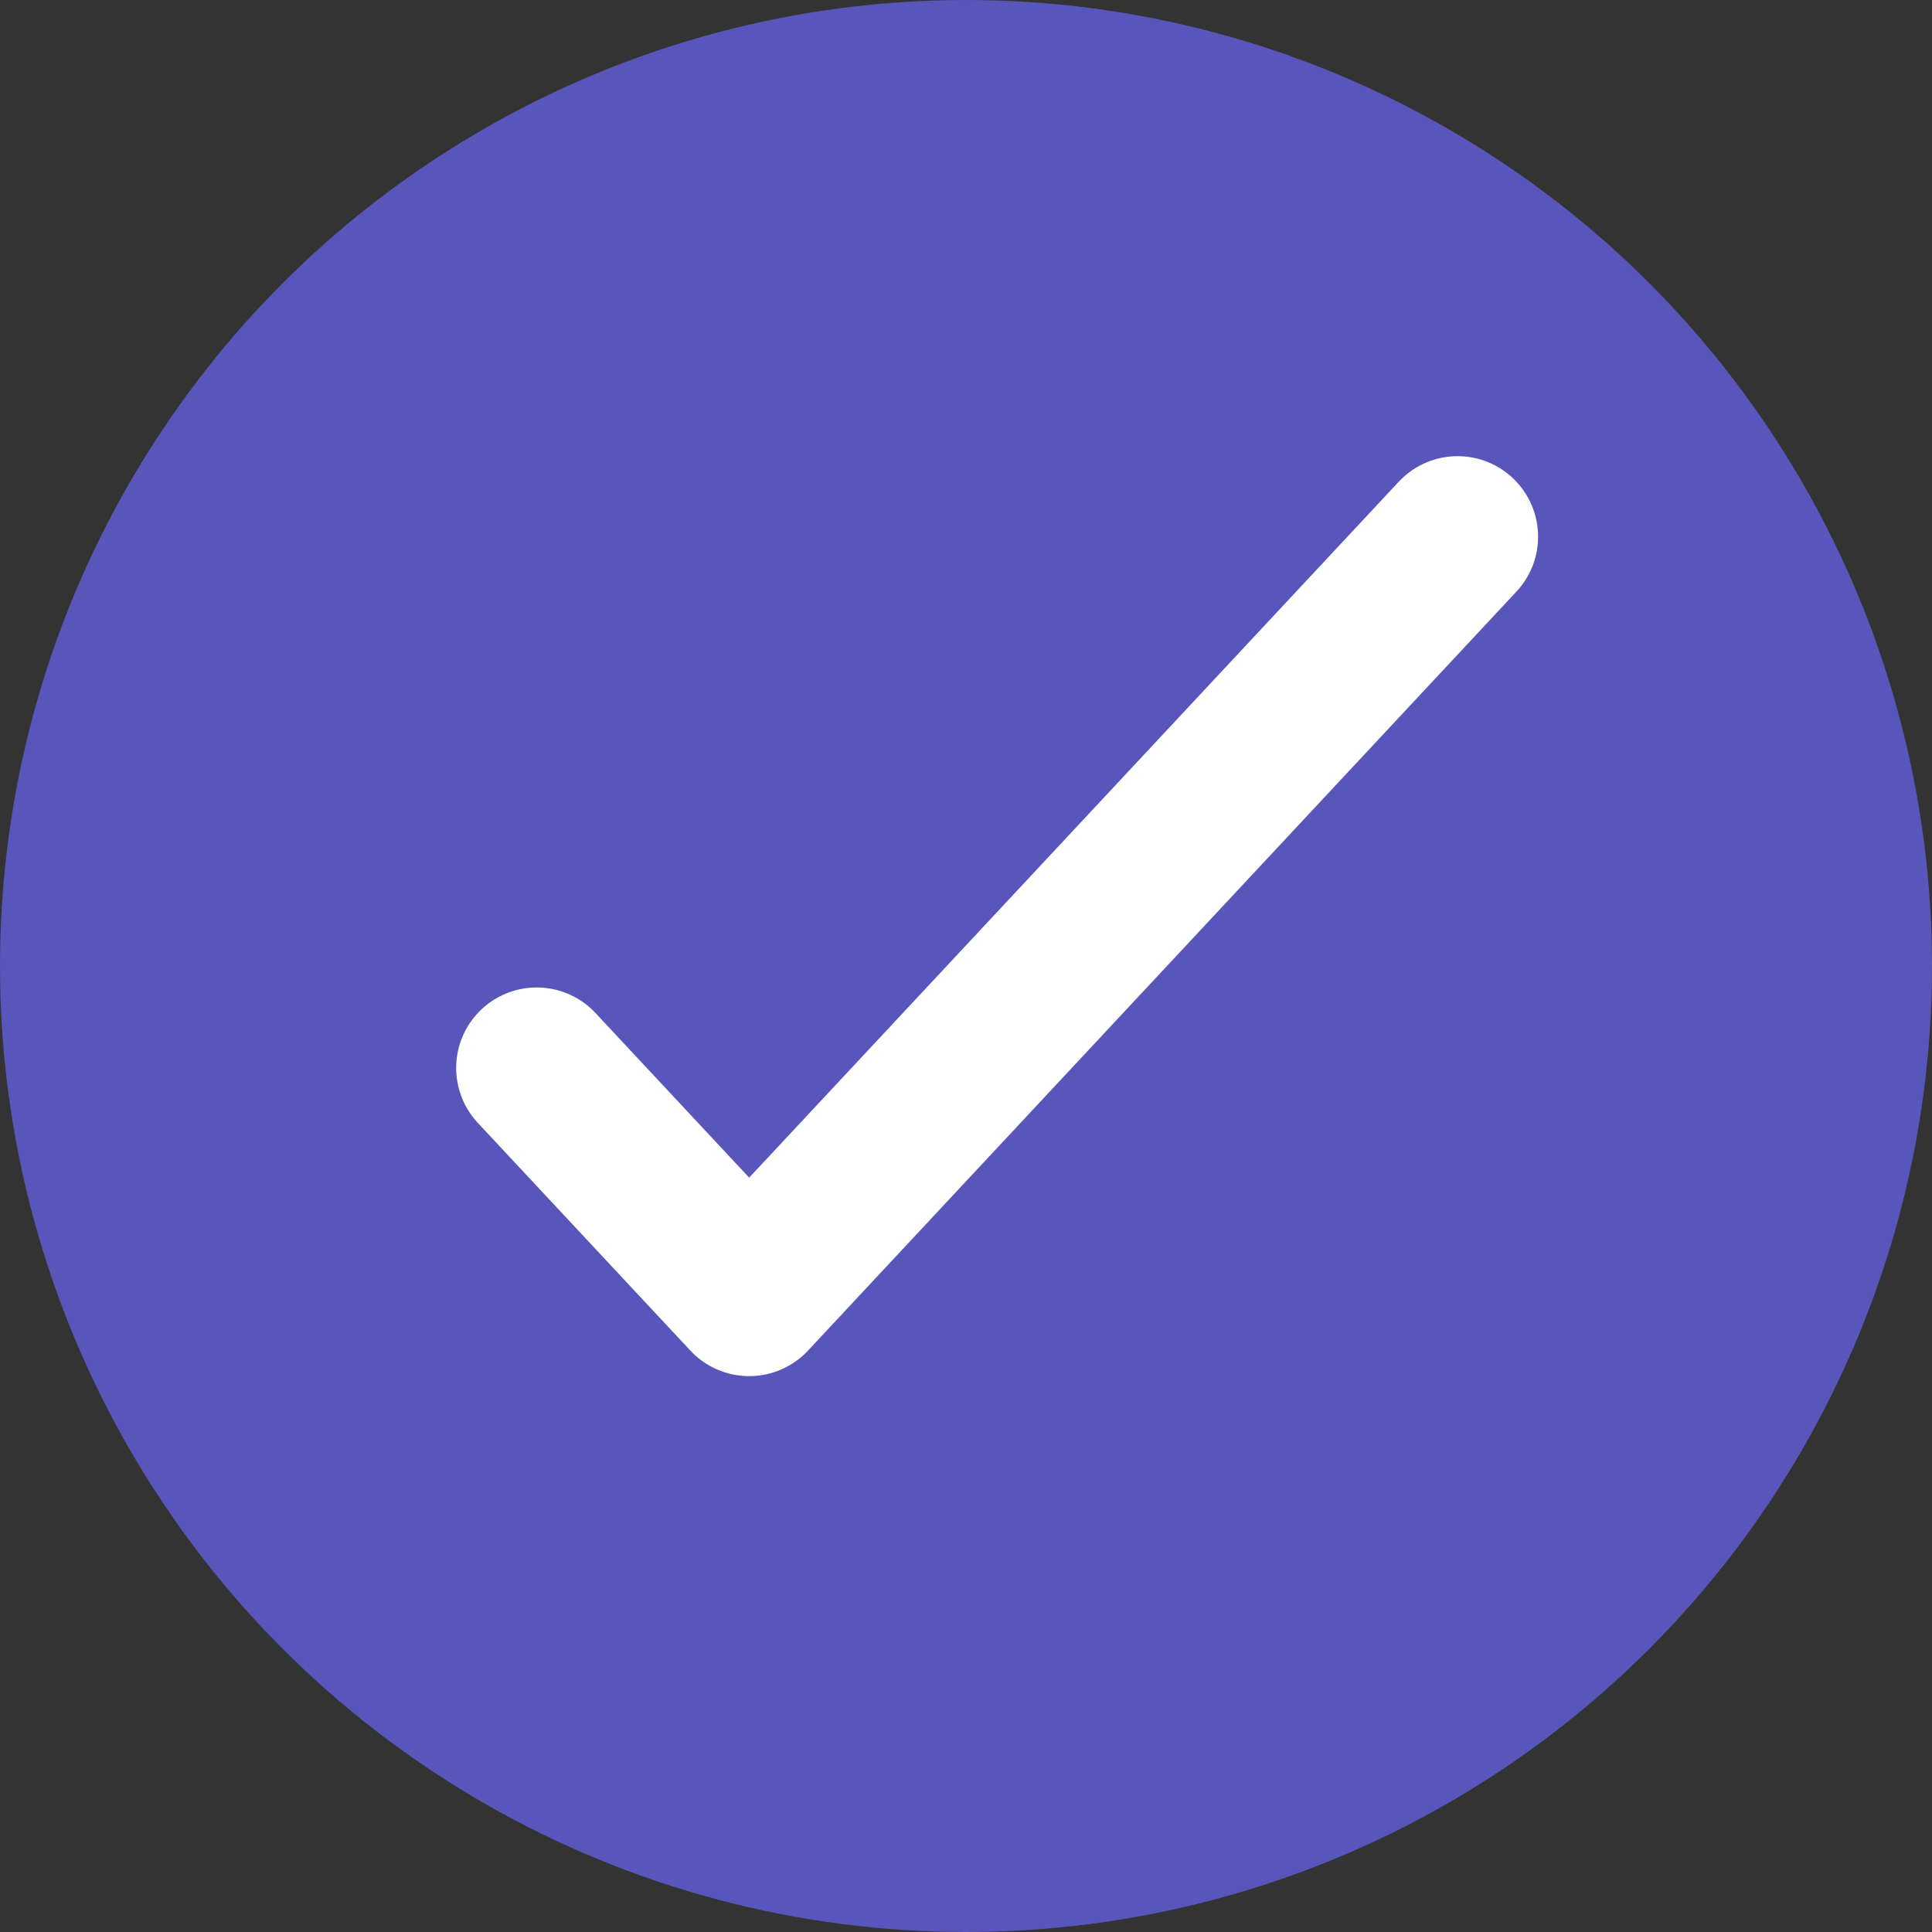
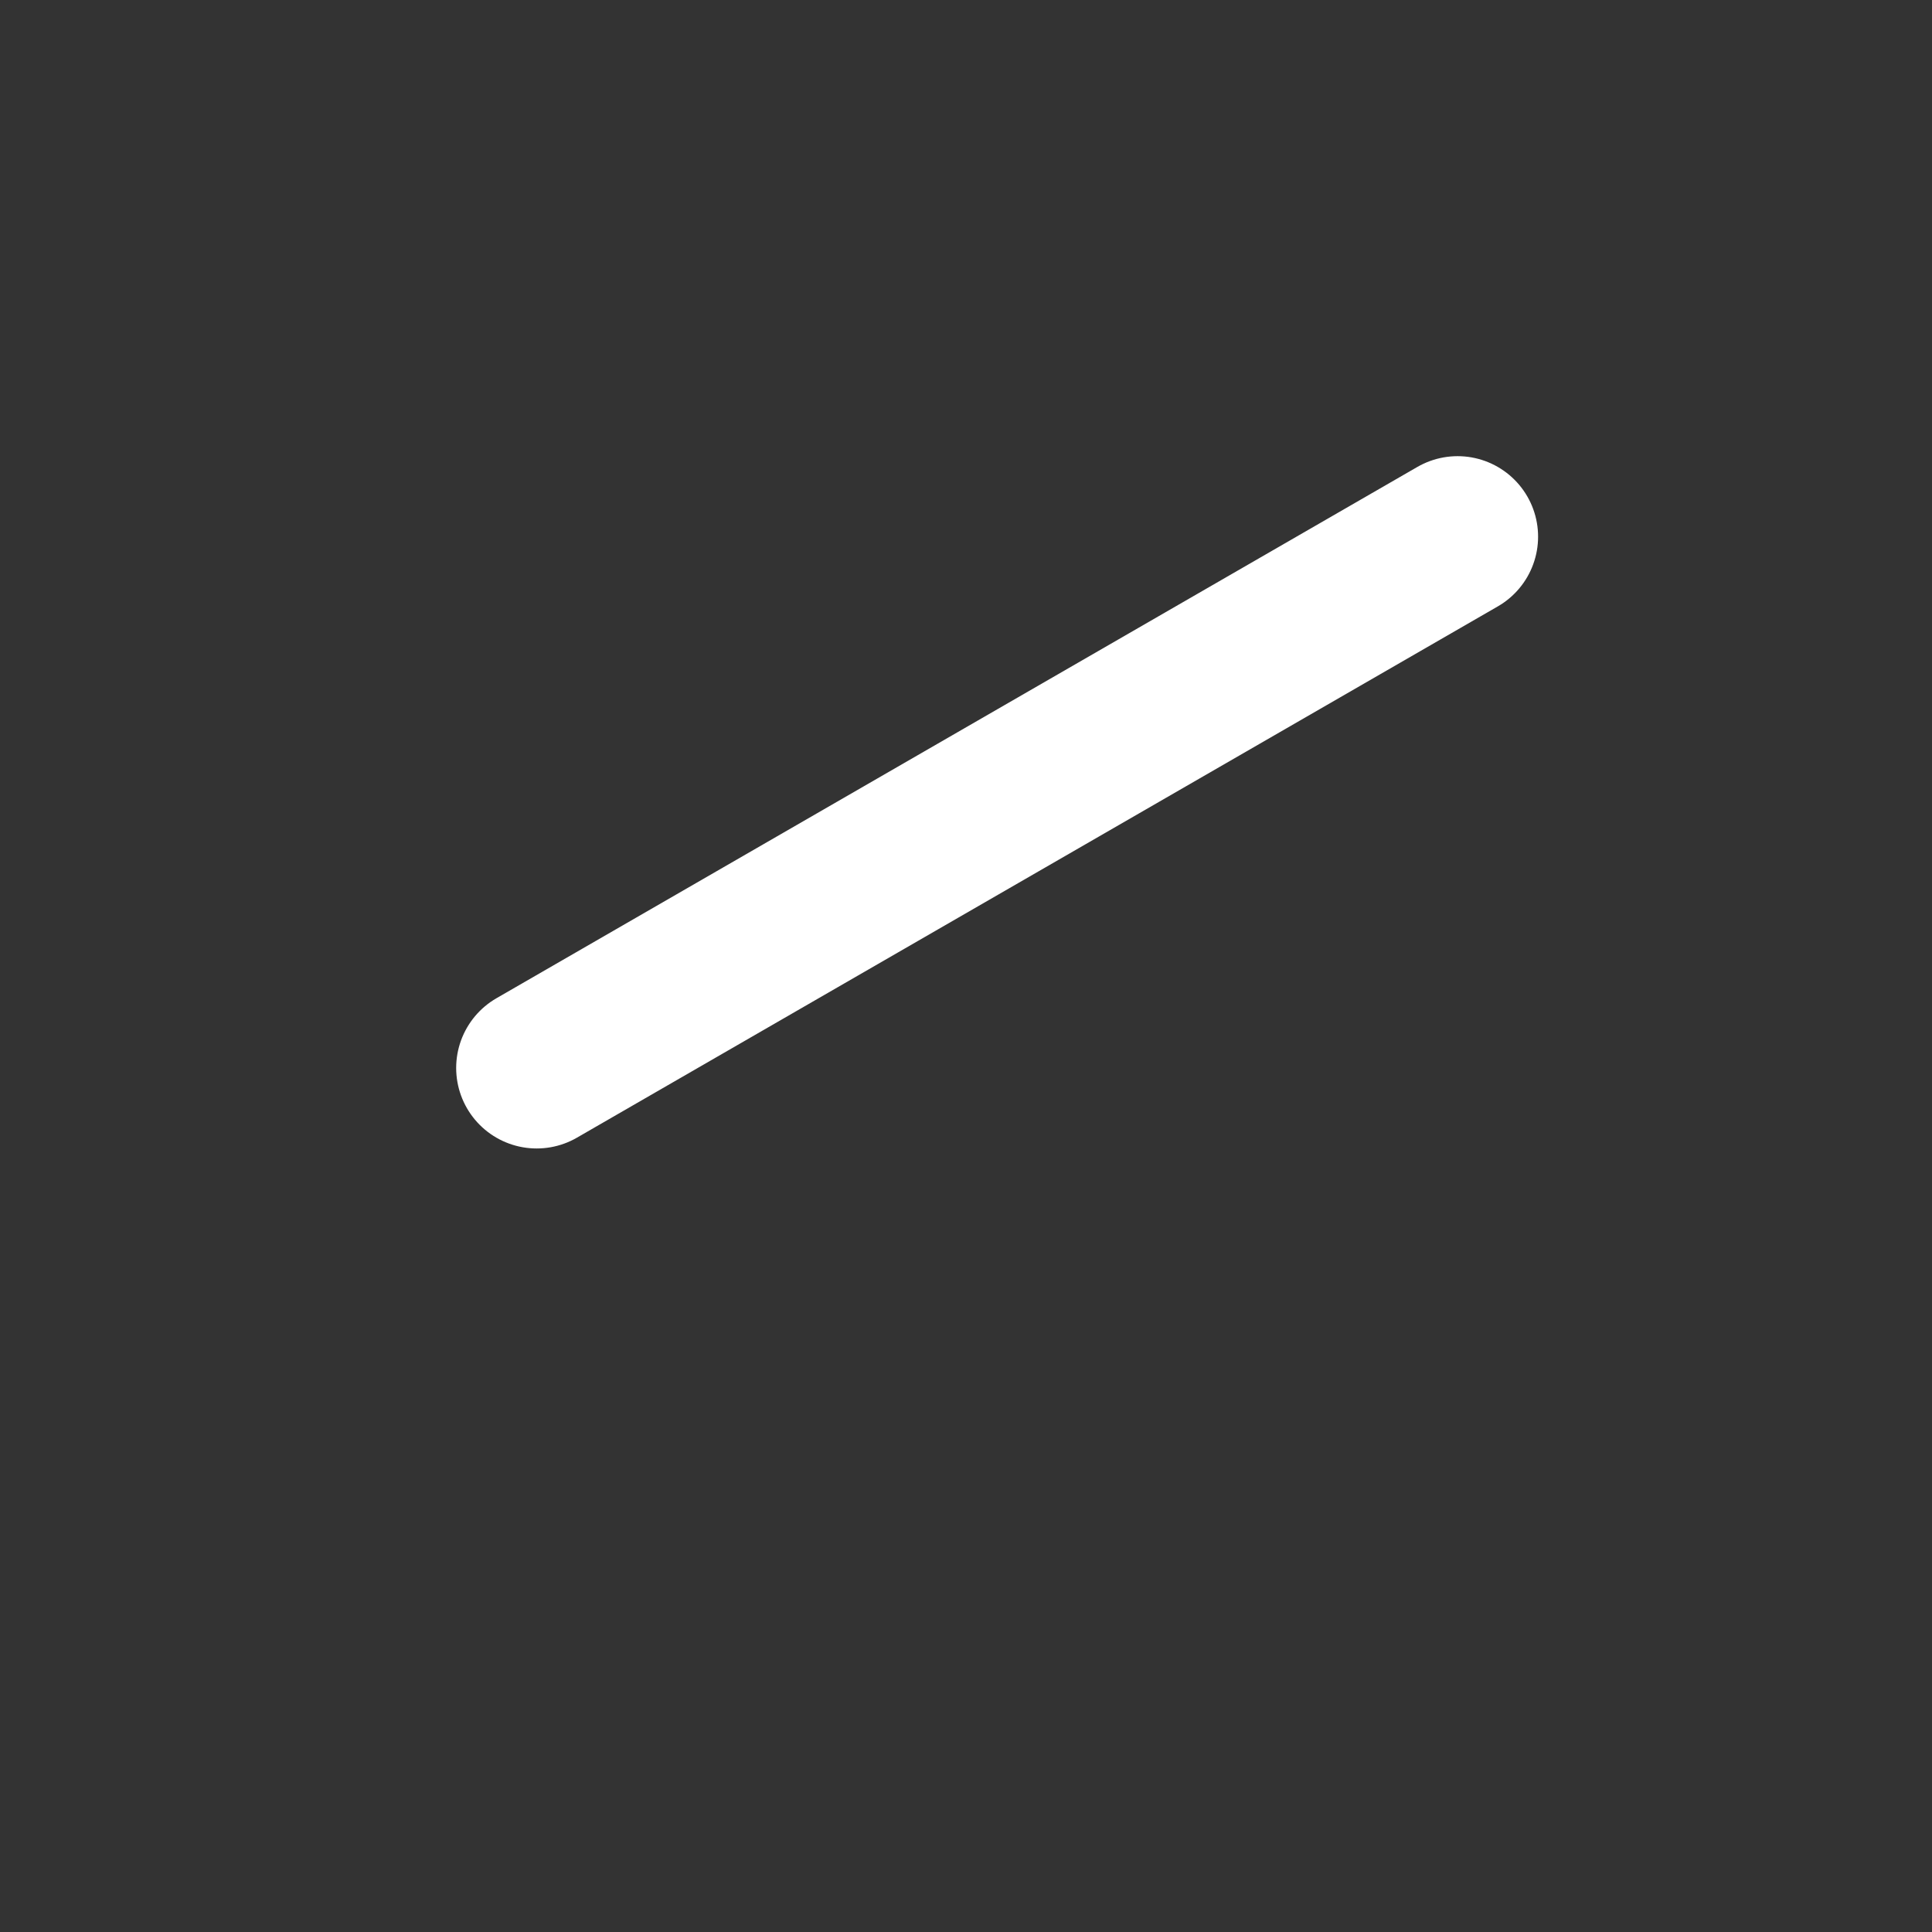
<svg xmlns="http://www.w3.org/2000/svg" width="18" height="18" viewBox="0 0 18 18" fill="none">
  <rect x="0" y="0" width="18" height="18" fill="#333333" stroke="none" />
-   <circle cx="9" cy="9" r="9" fill="#5856BA" />
-   <path d="M5 9.95L6.98 12.071L13.58 5" stroke="white" stroke-width="1.5" stroke-linecap="round" stroke-linejoin="round" />
+   <path d="M5 9.95L13.58 5" stroke="white" stroke-width="1.5" stroke-linecap="round" stroke-linejoin="round" />
</svg>